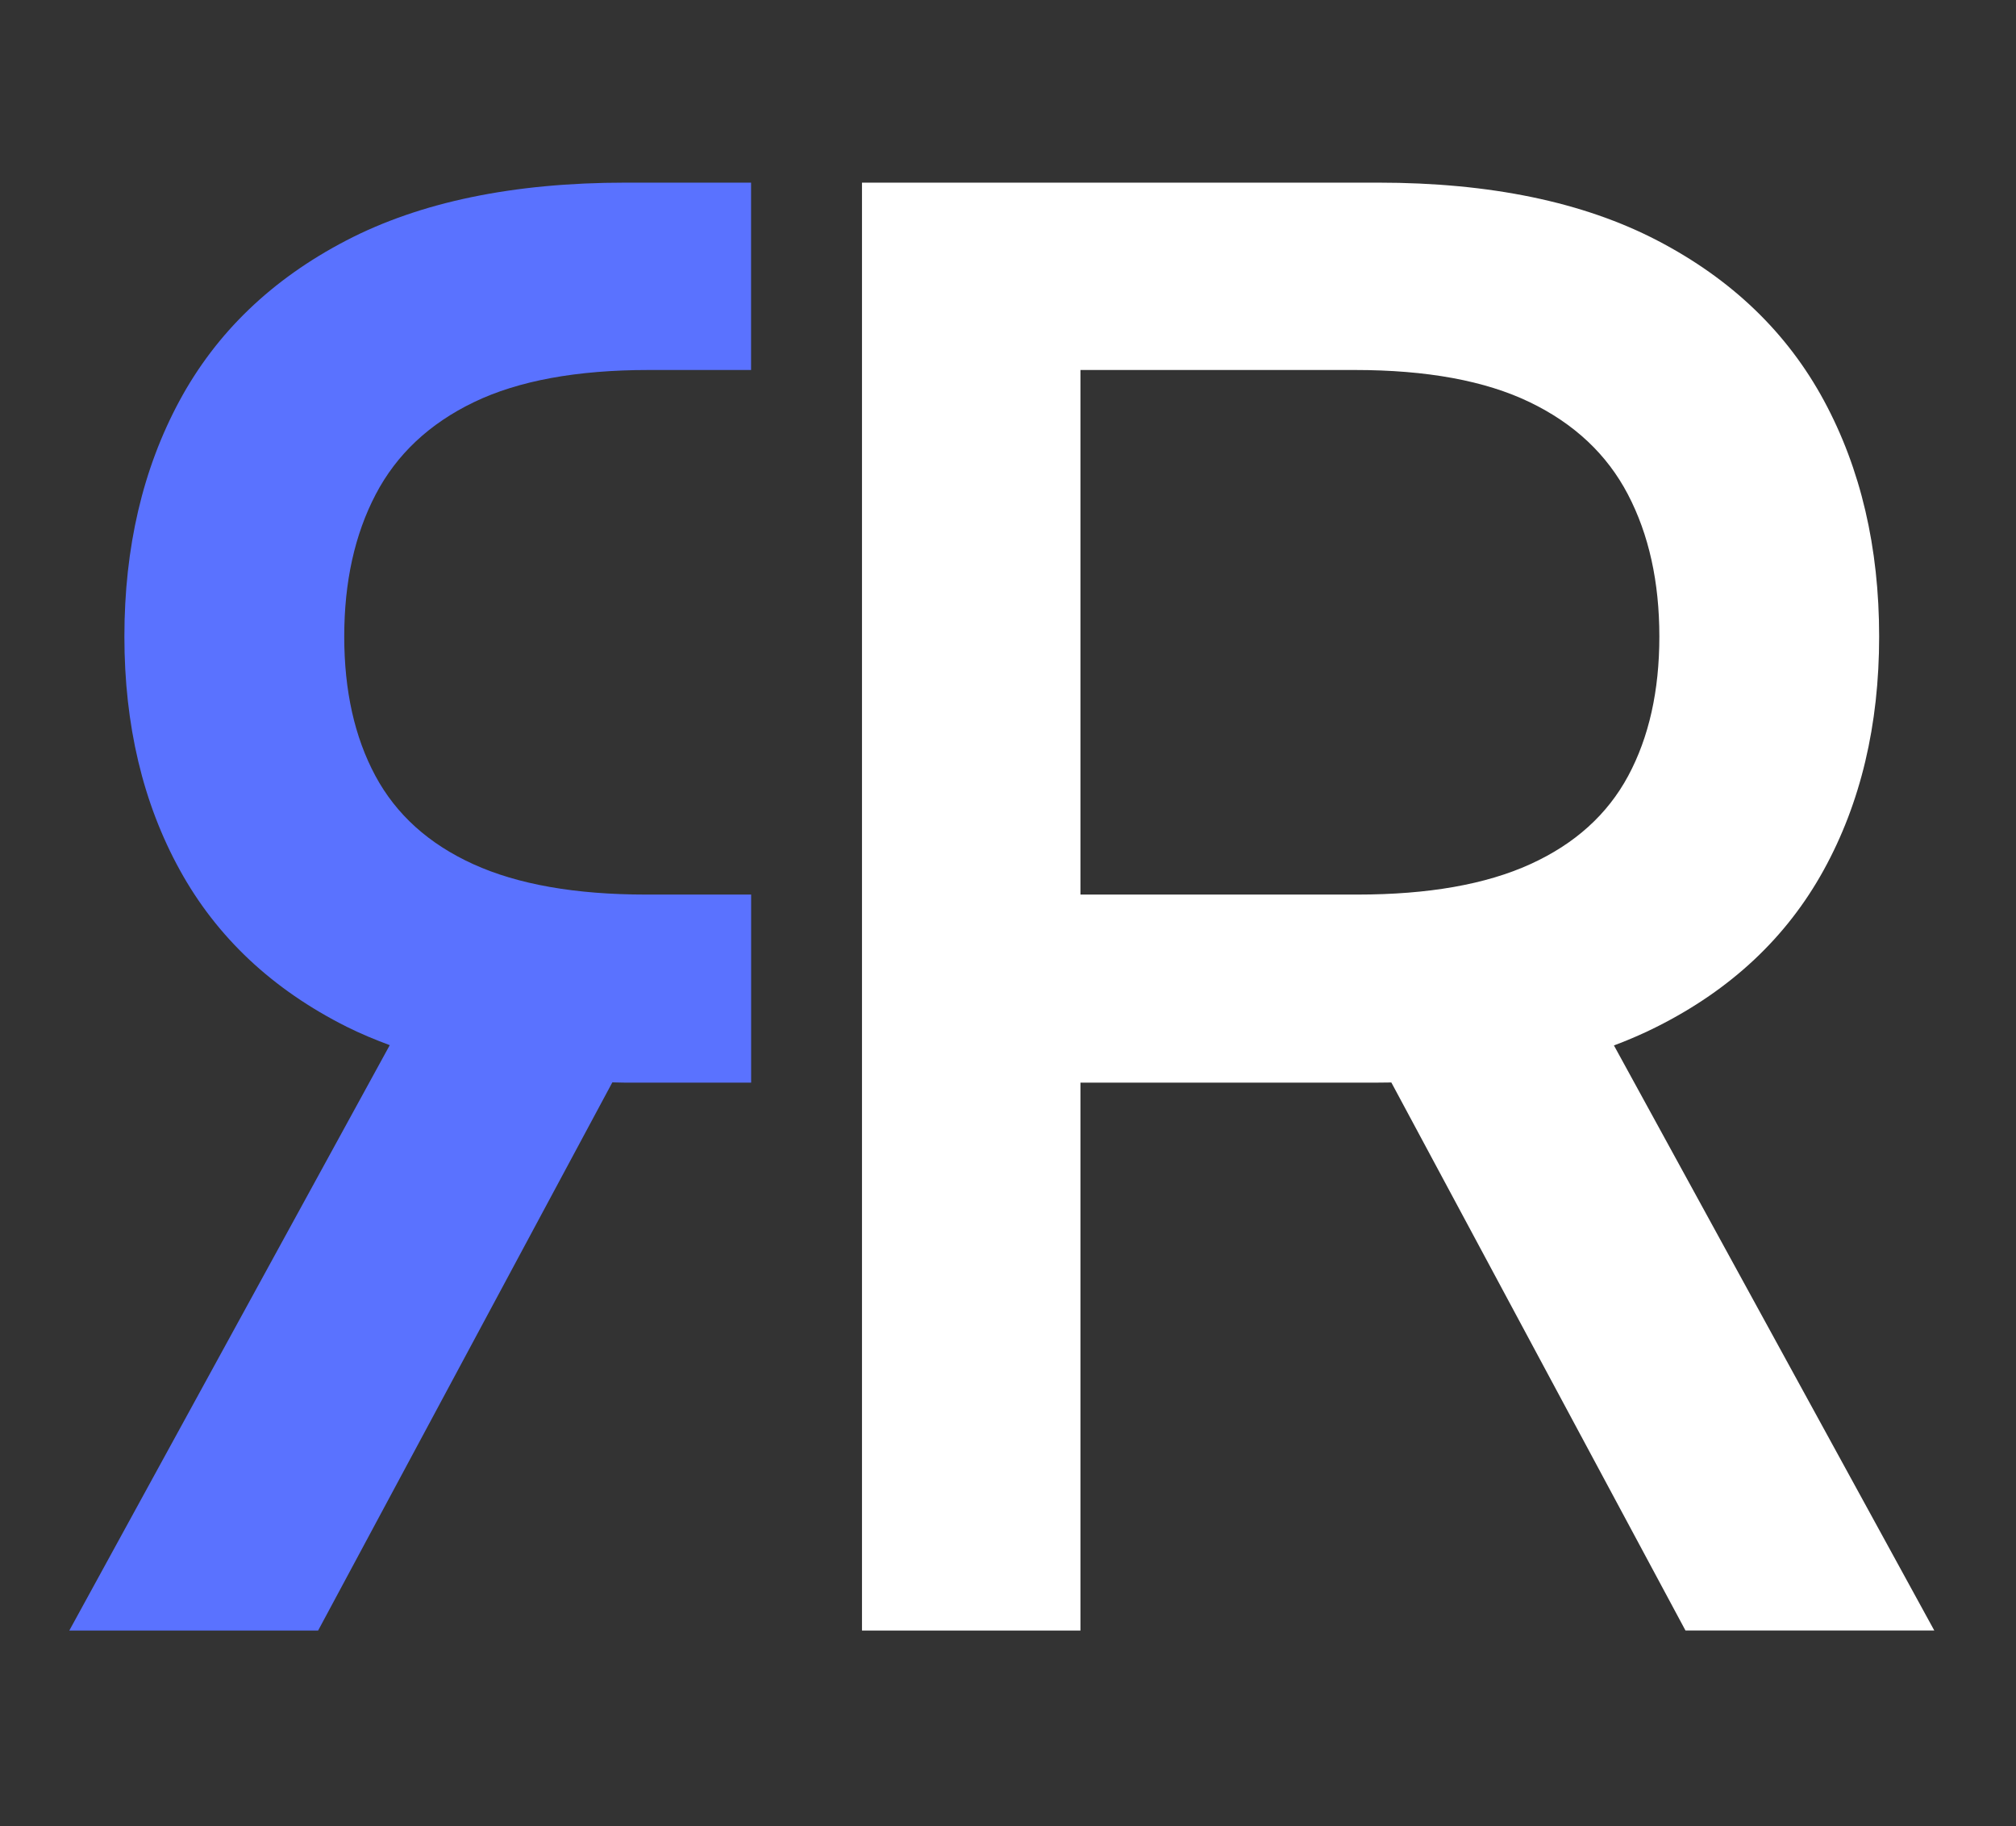
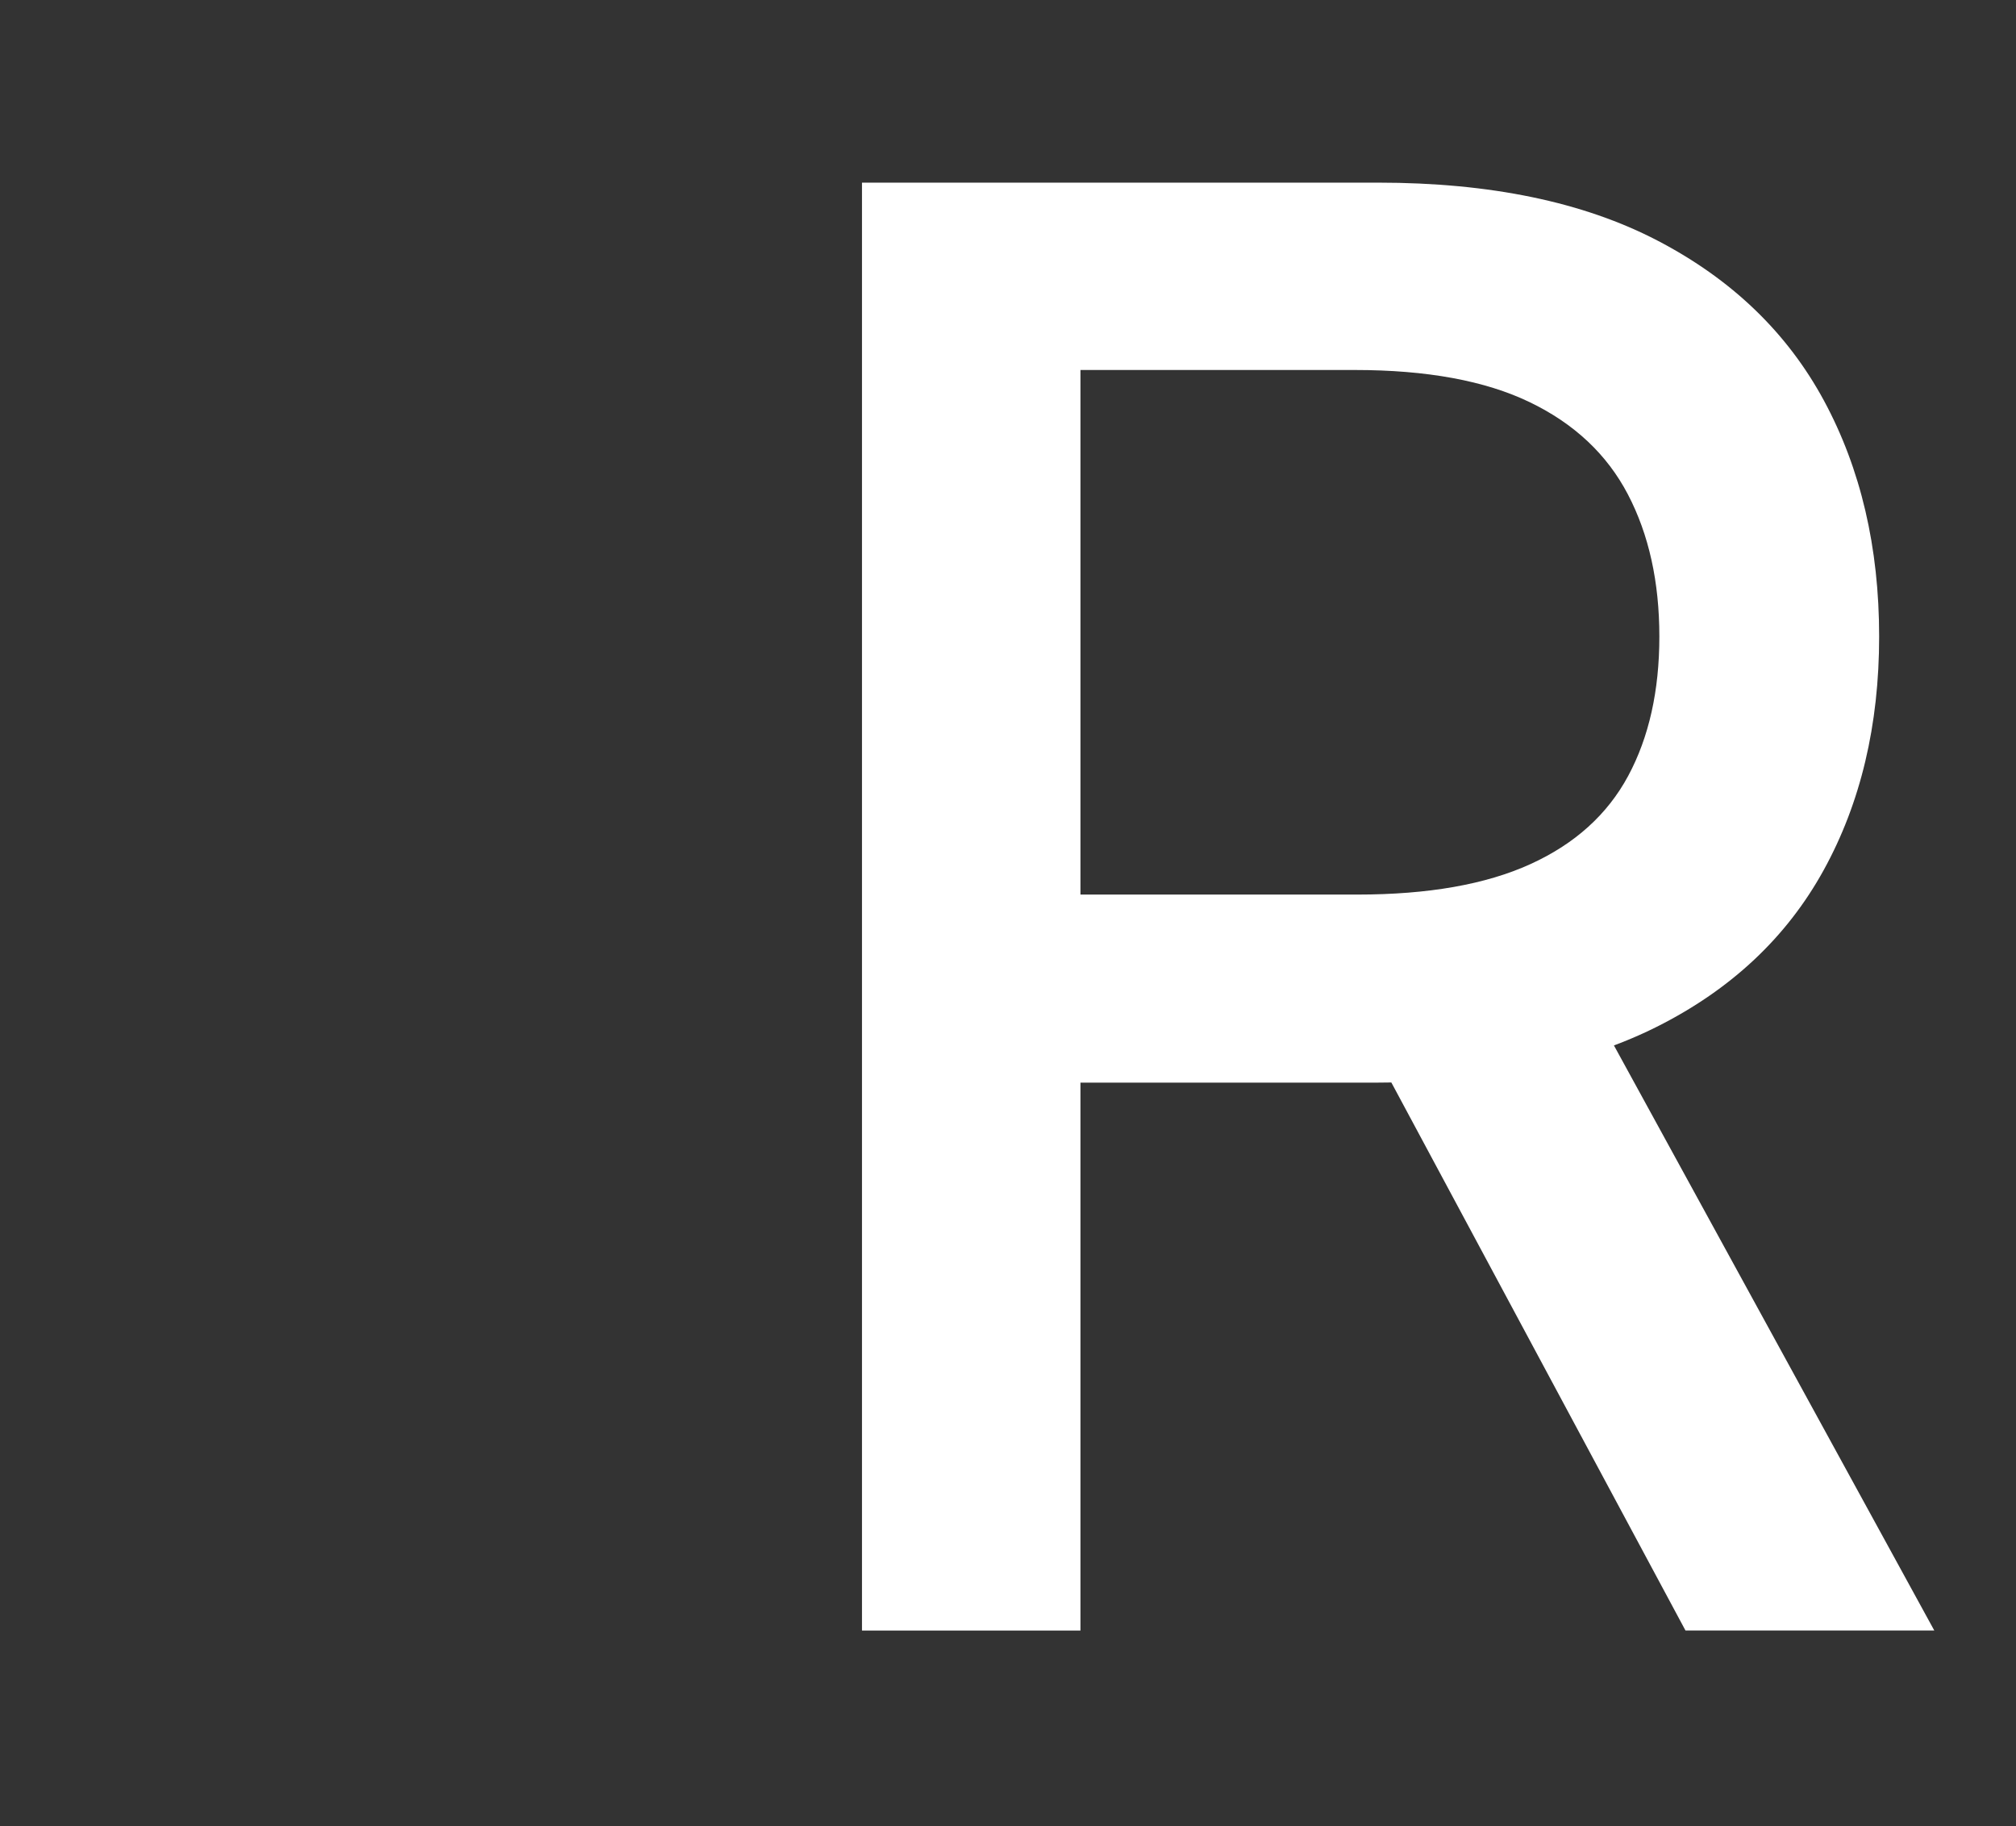
<svg xmlns="http://www.w3.org/2000/svg" version="1.1" x="0px" y="0px" viewBox="0 0 65.832 59.62" style="enable-background:new 0 0 65.832 59.62;" xml:space="preserve">
  <rect x="0" y="0" width="65.832" height="59.62" fill="#333333" stroke="none" />
  <style type="text/css">
	.st0{display:none;}
	.st1{display:inline;}
	.st2{fill:#5A72FF;}
	.st3{fill:#FFFFFF;}
	.st4{display:inline;fill:none;}
	.st5{display:inline;fill:#FFFFFF;}
</style>
  <g id="Capa_2" class="st0">
    <g class="st1">
      <rect x="0.5" y="0.5" width="64.832" height="58.62" />
      <path d="M64.832,1v57.62H1V1H64.832 M65.832,0H0v59.62h65.832V0L65.832,0z" />
    </g>
  </g>
  <g id="Capa_1">
    <g>
-       <path class="st2" d="M24.528,35.347v-6.14h-3.43c-2.308,0-4.189-0.331-5.644-0.993    c-1.454-0.661-2.519-1.623-3.197-2.885c-0.677-1.261-1.016-2.777-1.016-4.547c0-1.785,0.343-3.332,1.027-4.64    s1.754-2.312,3.208-3.012c1.454-0.7,3.358-1.05,5.713-1.05h3.337V5.963h-4.099    c-3.663,0-6.706,0.631-9.129,1.893c-2.423,1.262-4.235,3.004-5.436,5.228c-1.2,2.224-1.8,4.79-1.8,7.698    c0,2.893,0.604,5.436,1.812,7.628c1.208,2.193,3.024,3.897,5.447,5.113c0.445,0.223,0.919,0.419,1.406,0.601    L2.263,53.236h8.125l9.608-17.898c0.153,0.002,0.301,0.01,0.456,0.01H24.528z" />
-     </g>
+       </g>
    <g>
      <path class="st3" d="M28.148,53.236V5.963h16.85c3.663,0,6.706,0.631,9.129,1.893    c2.423,1.262,4.235,3.004,5.436,5.228c1.2,2.224,1.8,4.79,1.8,7.698c0,2.893-0.604,5.436-1.812,7.628    c-1.208,2.193-3.024,3.897-5.447,5.113c-2.424,1.216-5.467,1.824-9.129,1.824H32.21v-6.14h12.119    c2.308,0,4.189-0.331,5.644-0.993c1.454-0.661,2.519-1.623,3.197-2.885c0.677-1.261,1.016-2.777,1.016-4.547    c0-1.785-0.343-3.332-1.027-4.64s-1.754-2.312-3.208-3.012c-1.454-0.7-3.358-1.05-5.713-1.05h-8.956v41.156    H28.148z M51.484,31.907l11.68,21.328h-8.125L43.59,31.907H51.484z" />
    </g>
    <g class="st0">
      <rect x="-160.997" y="-3.77" class="st4" width="466" height="133" />
      <path class="st5" d="M-156.056-0.848c2.86-0.585,6.955-0.91,10.855-0.91c6.045,0,9.946,1.105,12.676,3.575    c2.21,1.95,3.445,4.94,3.445,8.32c0,5.785-3.64,9.62-8.255,11.181v0.195c3.38,1.17,5.395,4.29,6.435,8.84    c1.43,6.11,2.47,10.335,3.38,12.025h-5.85c-0.715-1.235-1.69-5.005-2.925-10.465    c-1.3-6.045-3.641-8.32-8.775-8.515h-5.331v18.98h-5.655V-0.848z M-150.402,19.108h5.786    c6.045,0,9.88-3.315,9.88-8.32c0-5.655-4.095-8.125-10.075-8.19c-2.73,0-4.68,0.26-5.59,0.519V19.108z" />
      <path class="st5" d="M-121.477,27.689c0.13,7.735,5.07,10.92,10.79,10.92c4.095,0,6.565-0.715,8.71-1.625    l0.975,4.095c-2.015,0.91-5.46,1.95-10.465,1.95c-9.685,0-15.471-6.37-15.471-15.86    c0-9.491,5.59-16.966,14.755-16.966c10.271,0,13.001,9.036,13.001,14.821c0,1.17-0.13,2.08-0.195,2.665    H-121.477z M-104.707,23.593c0.065-3.64-1.495-9.295-7.93-9.295c-5.785,0-8.32,5.33-8.775,9.295H-104.707z" />
-       <path class="st5" d="M-95.737,21.188c0-4.03-0.13-7.28-0.26-10.27h5.135l0.26,5.395h0.13    c2.34-3.835,6.045-6.11,11.181-6.11c7.605,0,13.325,6.435,13.325,15.991c0,11.31-6.89,16.9-14.3,16.9    c-4.16,0-7.8-1.82-9.685-4.94h-0.13v17.096h-5.655V21.188z M-90.082,29.573c0,0.845,0.13,1.625,0.26,2.34    c1.04,3.965,4.485,6.695,8.58,6.695c6.045,0,9.555-4.94,9.555-12.156c0-6.305-3.315-11.7-9.36-11.7    c-3.9,0-7.54,2.795-8.645,7.085c-0.195,0.715-0.39,1.56-0.39,2.34V29.573z" />
+       <path class="st5" d="M-95.737,21.188c0-4.03-0.13-7.28-0.26-10.27h5.135l0.26,5.395h0.13    c2.34-3.835,6.045-6.11,11.181-6.11c0,11.31-6.89,16.9-14.3,16.9    c-4.16,0-7.8-1.82-9.685-4.94h-0.13v17.096h-5.655V21.188z M-90.082,29.573c0,0.845,0.13,1.625,0.26,2.34    c1.04,3.965,4.485,6.695,8.58,6.695c6.045,0,9.555-4.94,9.555-12.156c0-6.305-3.315-11.7-9.36-11.7    c-3.9,0-7.54,2.795-8.645,7.085c-0.195,0.715-0.39,1.56-0.39,2.34V29.573z" />
      <path class="st5" d="M-62.394-3.773h5.72v46.152h-5.72V-3.773z" />
-       <path class="st5" d="M-44.324,2.077c0.065,1.95-1.365,3.51-3.64,3.51c-2.015,0-3.445-1.56-3.445-3.51    c0-2.015,1.495-3.575,3.575-3.575C-45.689-1.497-44.324,0.063-44.324,2.077z M-50.694,42.379V10.918h5.72v31.461    H-50.694z" />
      <path class="st5" d="M-16.699,41.209c-1.495,0.78-4.81,1.82-9.035,1.82c-9.49,0-15.665-6.435-15.665-16.056    c0-9.685,6.63-16.706,16.9-16.706c3.38,0,6.37,0.845,7.931,1.625l-1.3,4.42    c-1.365-0.78-3.51-1.495-6.63-1.495c-7.215,0-11.115,5.33-11.115,11.896c0,7.28,4.68,11.765,10.92,11.765    c3.25,0,5.395-0.845,7.02-1.56L-16.699,41.209z" />
      <path class="st5" d="M3.776,42.379l-0.455-3.965H3.125c-1.755,2.47-5.135,4.68-9.62,4.68    c-6.37,0-9.621-4.485-9.621-9.035c0-7.606,6.76-11.766,18.916-11.7v-0.65c0-2.6-0.715-7.28-7.15-7.28    c-2.925,0-5.98,0.91-8.19,2.34l-1.3-3.77c2.6-1.69,6.37-2.795,10.335-2.795    c9.62,0,11.96,6.565,11.96,12.871V34.839c0,2.73,0.13,5.395,0.52,7.54H3.776z M2.93,26.323    c-6.24-0.13-13.326,0.975-13.326,7.085c0,3.705,2.47,5.46,5.396,5.46c4.095,0,6.695-2.6,7.605-5.265    c0.195-0.585,0.325-1.235,0.325-1.82V26.323z" />
    </g>
    <g>
	</g>
    <g>
	</g>
    <g>
	</g>
    <g>
	</g>
    <g>
	</g>
    <g>
	</g>
    <g>
	</g>
    <g>
	</g>
    <g>
	</g>
    <g>
	</g>
    <g>
	</g>
    <g>
	</g>
    <g>
	</g>
    <g>
	</g>
    <g>
	</g>
  </g>
</svg>